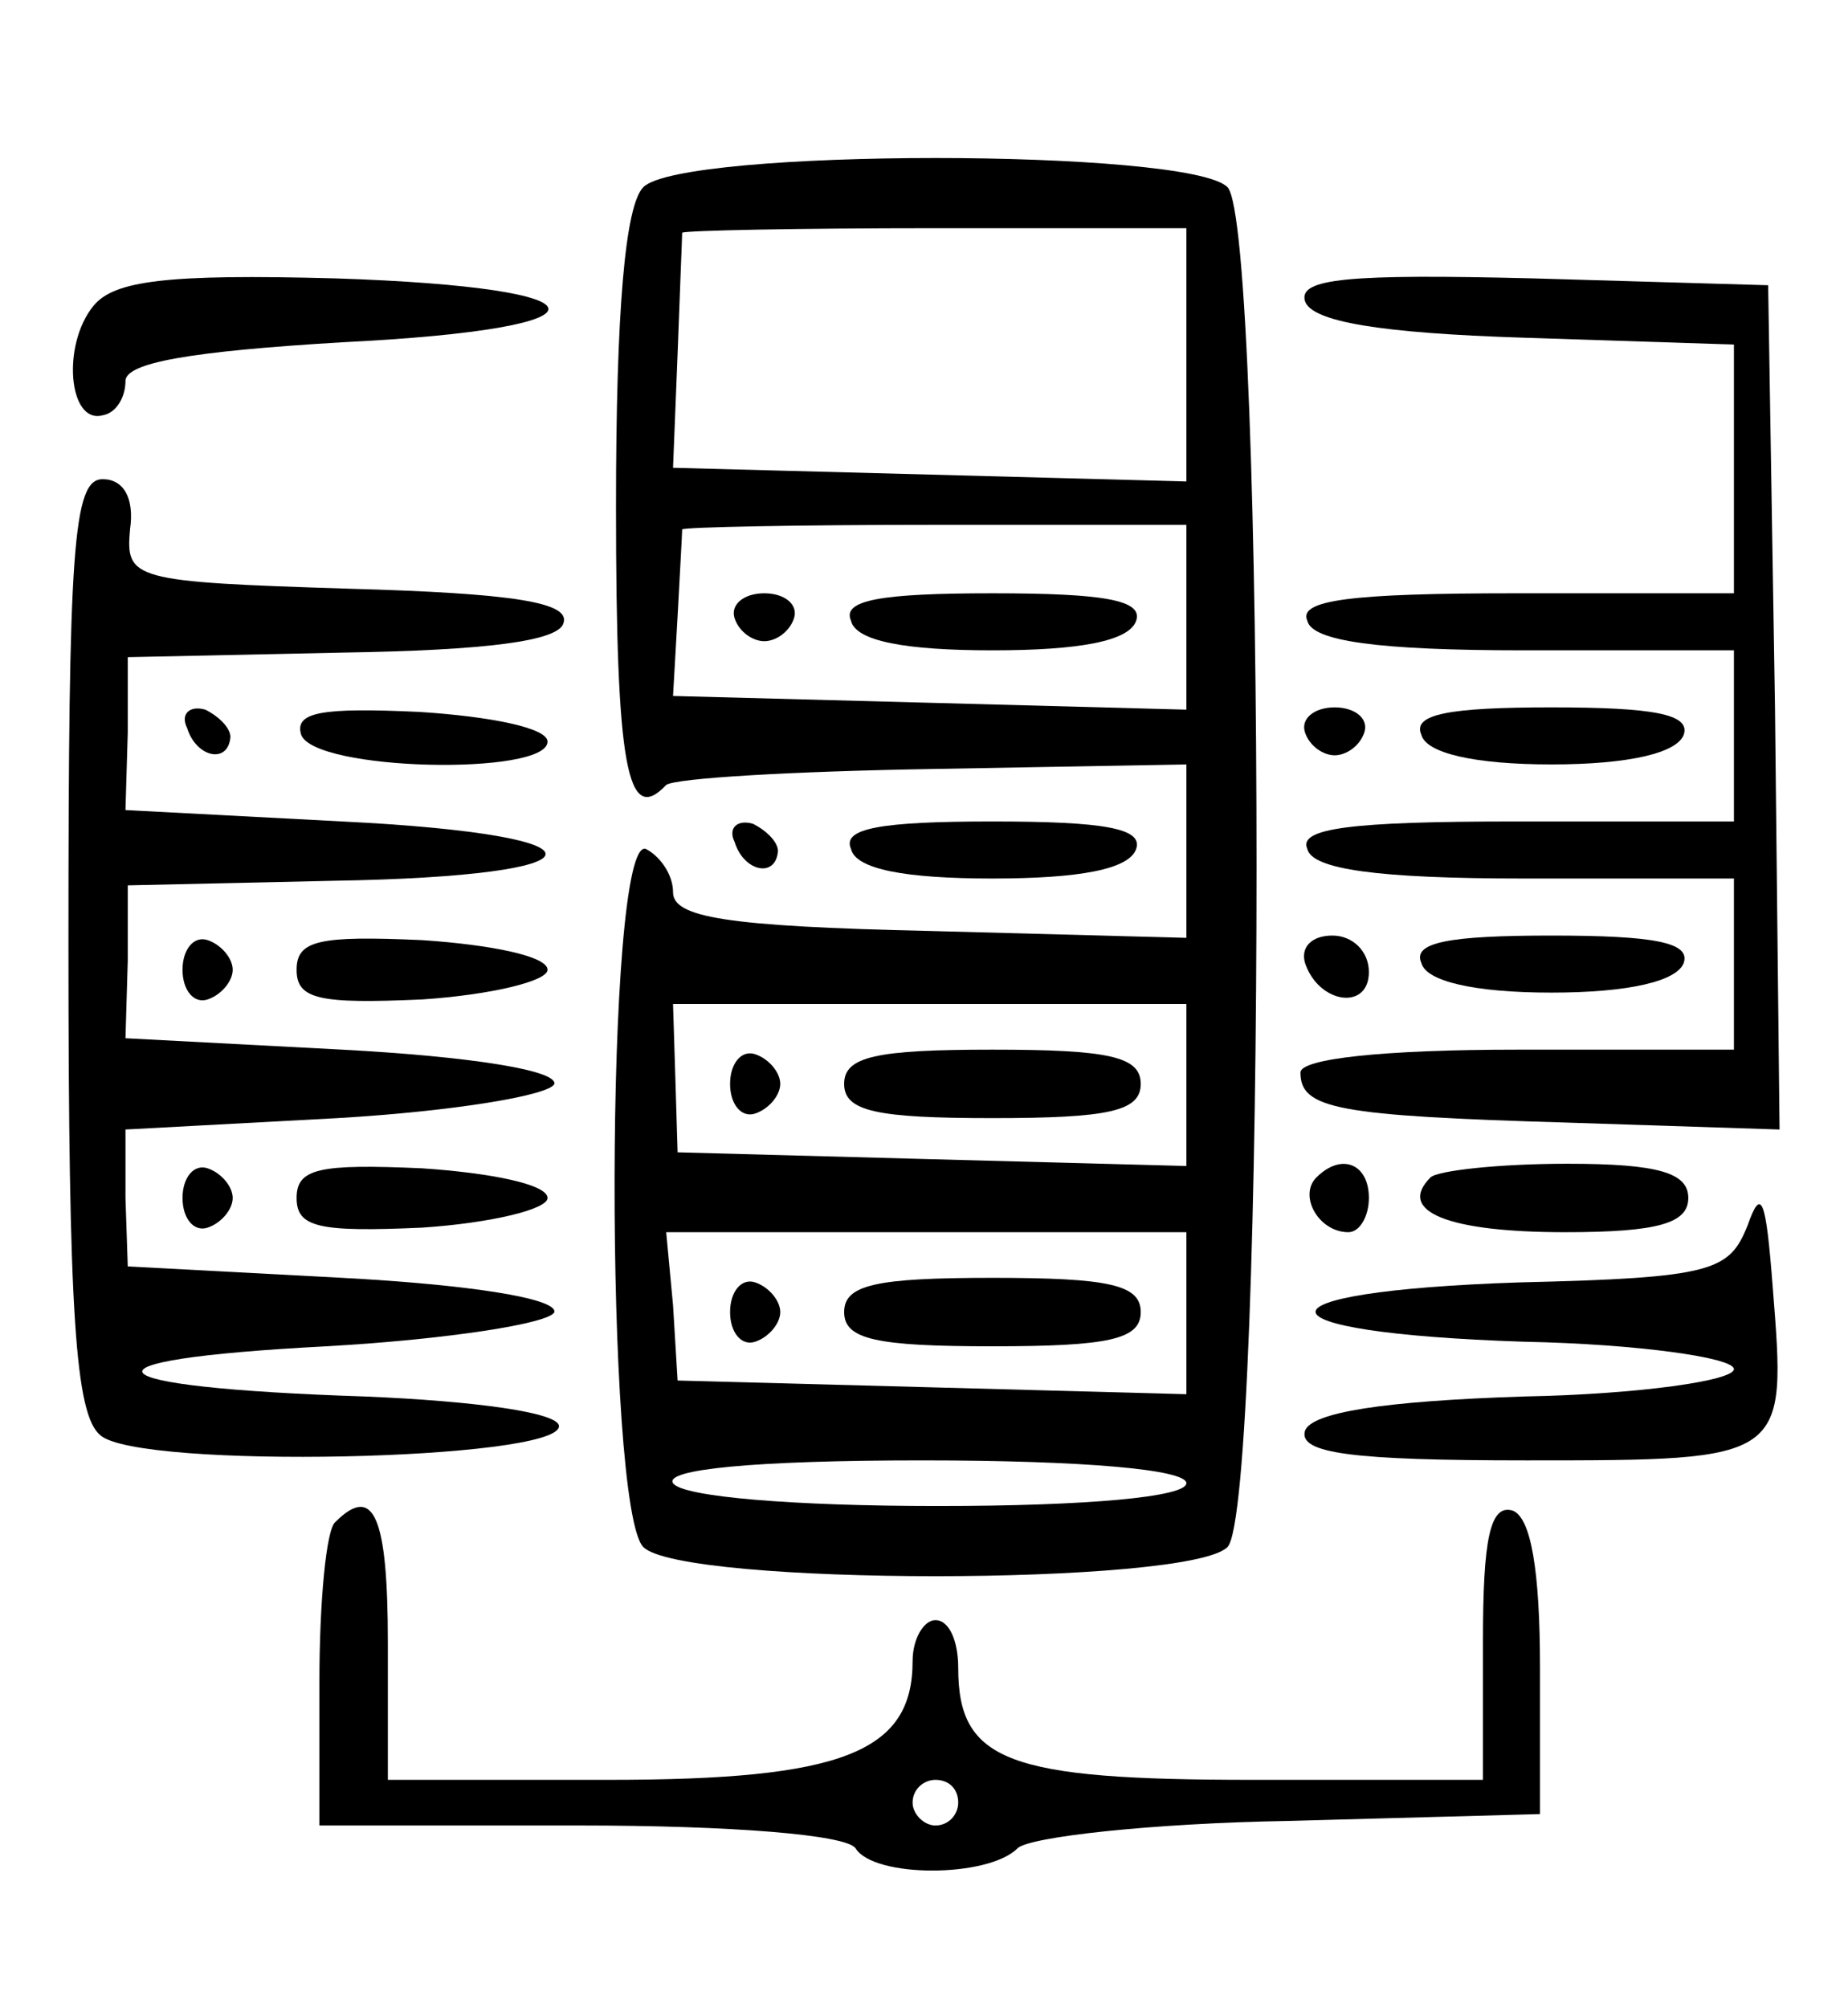
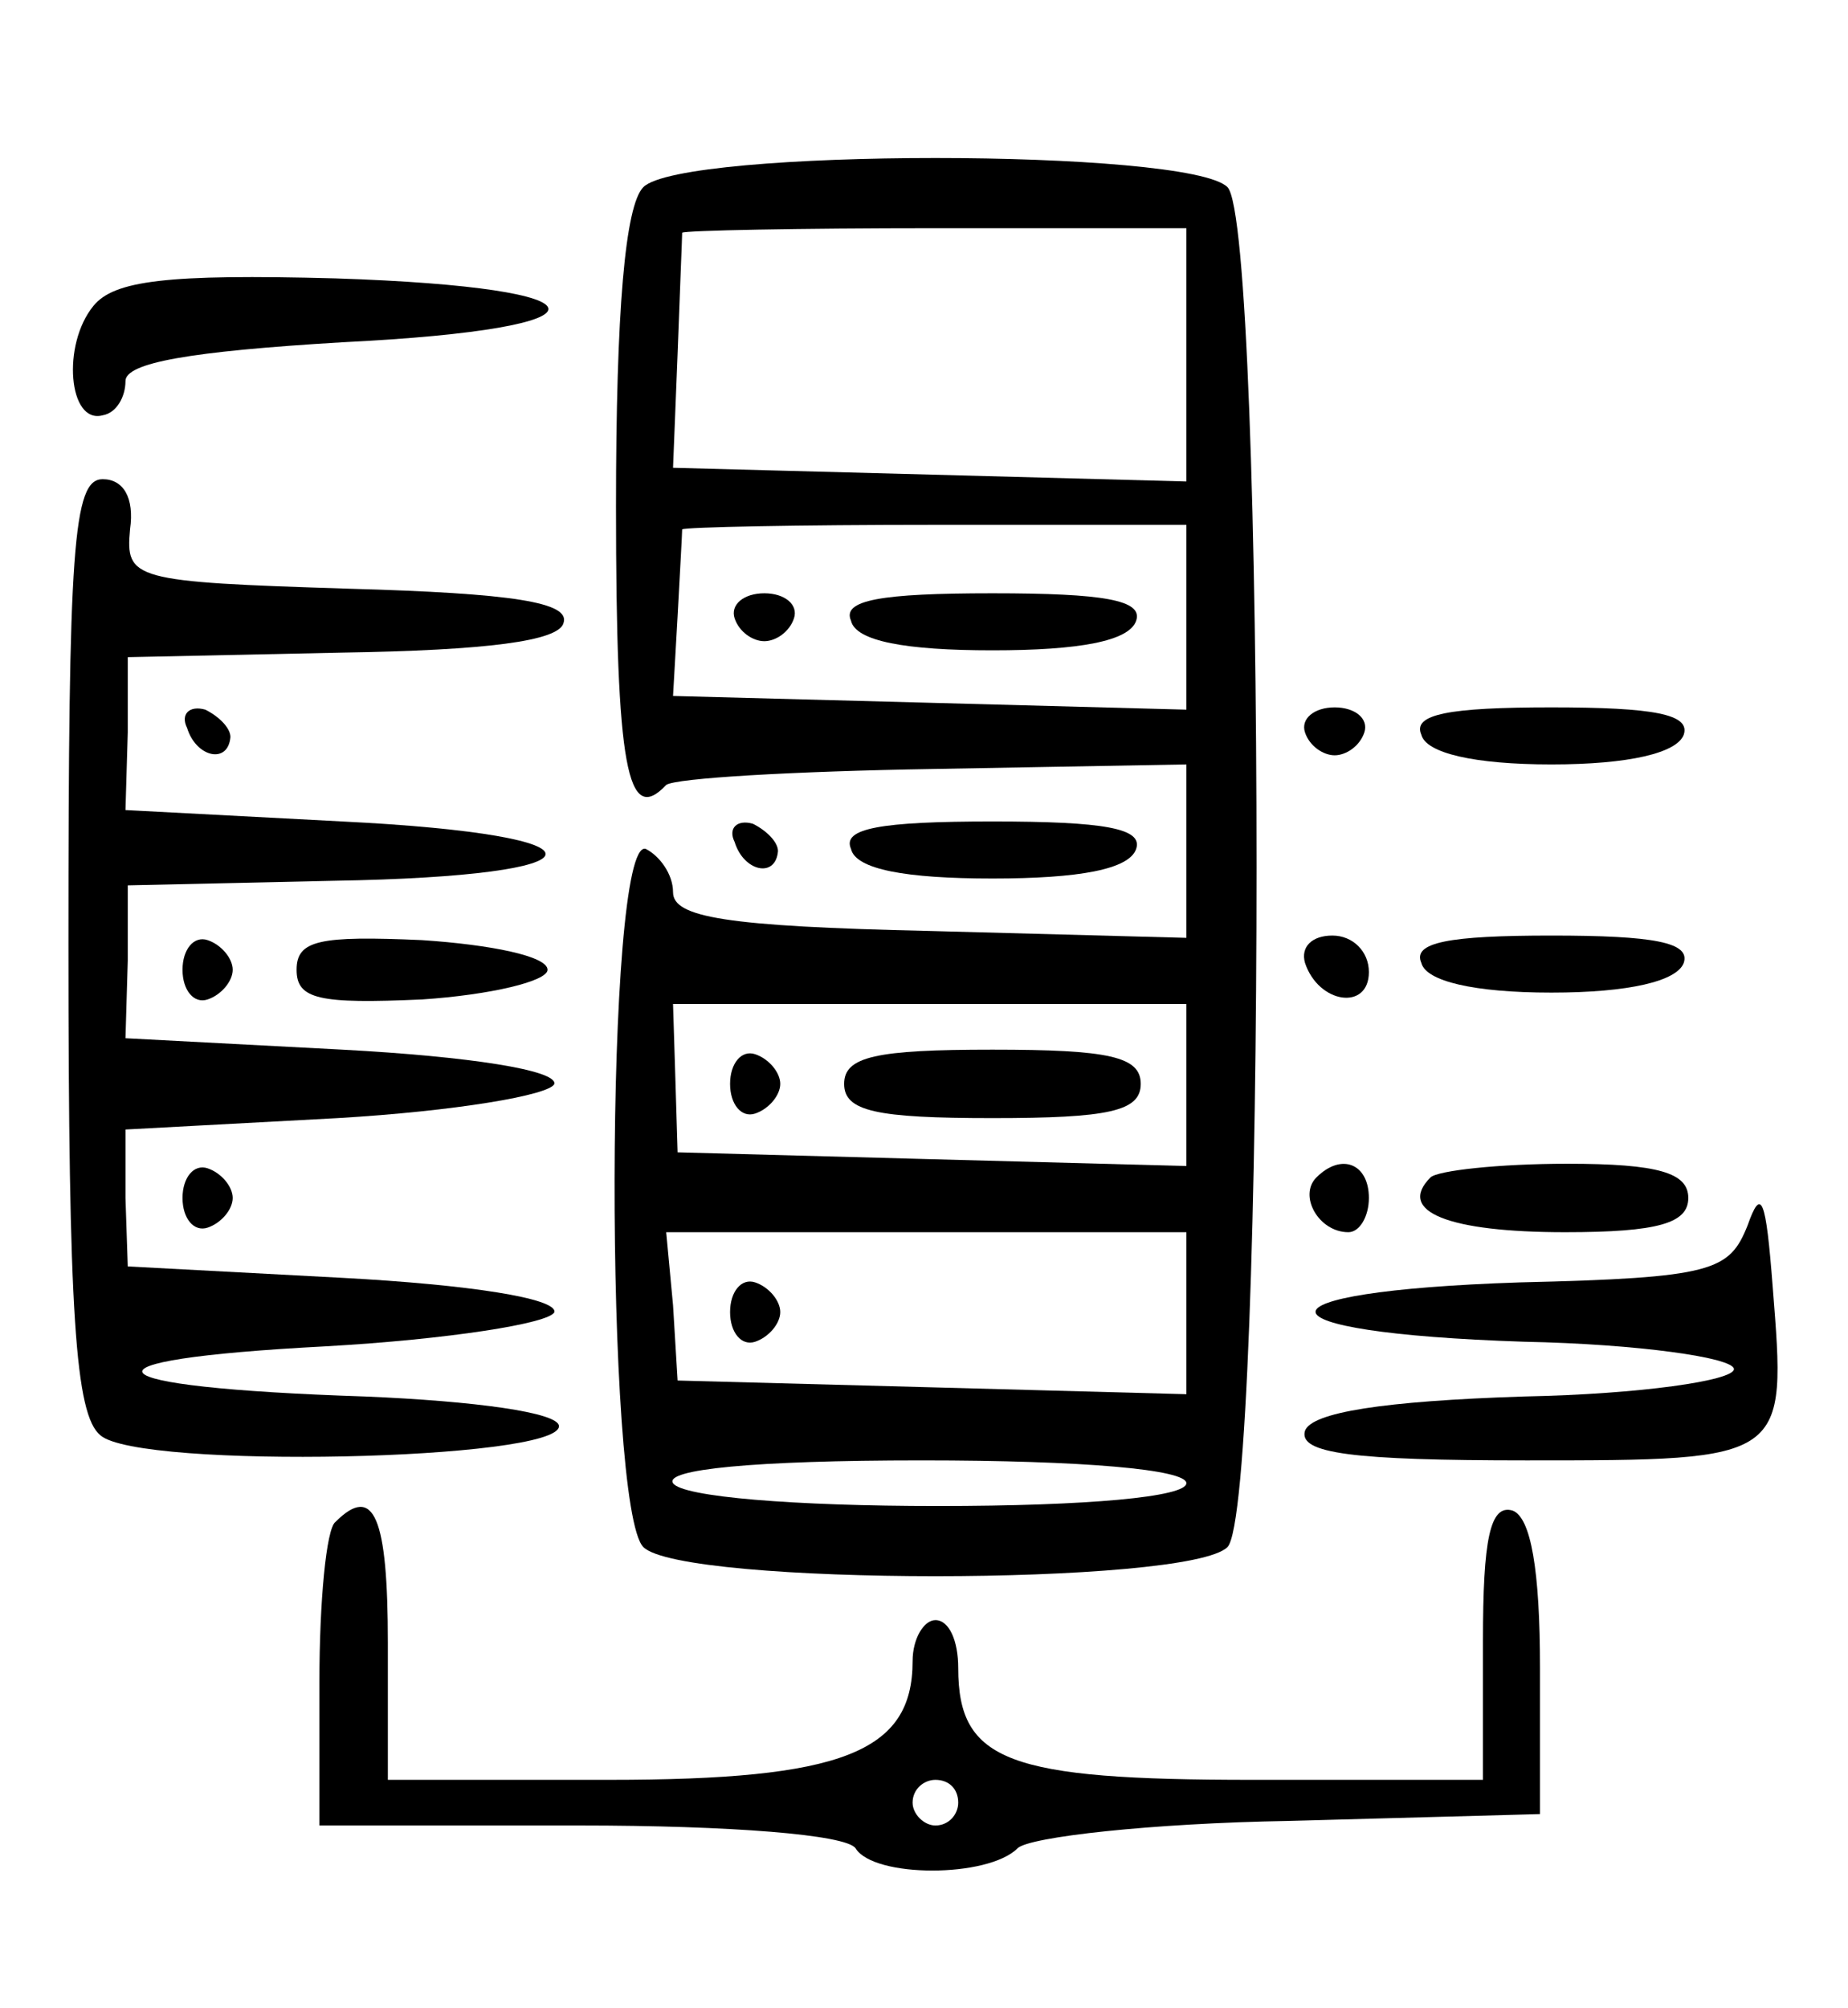
<svg xmlns="http://www.w3.org/2000/svg" version="1.0" width="81pt" height="88pt" viewBox="0 0 81 88" preserveAspectRatio="xMidYMid meet">
  <g transform="translate(0,88) scale(0.1,-0.1)" fill="#000000" stroke="none">
    <path d="M282 798 c-8 -8 -12 -54 -12 -140 0 -115 5 -140 22 -122 4 3 56 6 117 7 l111 2 0 -38 0 -38 -112 3 c-90 2 -113 6 -113 17 0 8 -6 16 -12 19 -18 5 -18 -289 -1 -306 17 -17 239 -17 256 0 17 17 17 579 0 596 -17 17 -239 17 -256 0z m238 -73 l0 -56 -112 3 -113 3 2 50 c1 28 2 51 2 53 1 1 51 2 111 2 l110 0 0 -55z m0 -115 l0 -41 -112 3 -113 3 2 35 c1 19 2 36 2 38 1 1 51 2 111 2 l110 0 0 -40z m0 -205 l0 -36 -112 3 -111 3 -1 33 -1 32 113 0 112 0 0 -35z m0 -100 l0 -36 -111 3 -112 3 -2 33 -3 32 114 0 114 0 0 -35z m0 -75 c0 -6 -43 -10 -109 -10 -63 0 -112 4 -116 10 -4 6 35 10 109 10 71 0 116 -4 116 -10z" />
    <path d="M322 609 c2 -6 8 -10 13 -10 5 0 11 4 13 10 2 6 -4 11 -13 11 -9 0 -15 -5 -13 -11z" />
    <path d="M373 608 c2 -9 24 -13 62 -13 38 0 60 4 63 13 3 9 -14 12 -63 12 -49 0 -66 -3 -62 -12z" />
    <path d="M320 405 c0 -9 5 -15 11 -13 6 2 11 8 11 13 0 5 -5 11 -11 13 -6 2 -11 -4 -11 -13z" />
    <path d="M370 405 c0 -12 14 -15 65 -15 51 0 65 3 65 15 0 12 -14 15 -65 15 -51 0 -65 -3 -65 -15z" />
    <path d="M320 305 c0 -9 5 -15 11 -13 6 2 11 8 11 13 0 5 -5 11 -11 13 -6 2 -11 -4 -11 -13z" />
-     <path d="M370 305 c0 -12 14 -15 65 -15 51 0 65 3 65 15 0 12 -14 15 -65 15 -51 0 -65 -3 -65 -15z" />
    <path d="M41 746 c-14 -17 -11 -52 4 -48 6 1 10 8 10 15 0 8 28 13 95 17 122 6 120 24 -3 28 -74 2 -97 -1 -106 -12z" />
-     <path d="M572 748 c3 -9 33 -14 96 -16 l92 -3 0 -54 0 -55 -96 0 c-72 0 -95 -3 -91 -12 2 -9 31 -13 95 -13 l92 0 0 -37 0 -38 -96 0 c-72 0 -95 -3 -91 -12 2 -9 31 -13 95 -13 l92 0 0 -37 0 -38 -95 0 c-59 0 -95 -4 -95 -10 0 -16 16 -19 118 -22 l92 -3 -2 185 -3 185 -103 3 c-81 2 -103 0 -100 -10z" />
    <path d="M30 466 c0 -162 3 -206 14 -215 17 -15 201 -11 201 4 0 6 -37 11 -85 13 -122 4 -132 16 -17 22 53 3 98 10 100 15 1 6 -37 12 -93 15 l-94 5 -1 30 0 30 93 5 c51 3 93 10 95 15 1 6 -37 12 -93 15 l-95 5 1 34 0 33 90 2 c122 2 125 20 4 26 l-95 5 1 34 0 33 94 2 c63 1 95 5 97 13 3 9 -22 13 -94 15 -95 3 -98 4 -96 26 2 14 -3 22 -12 22 -13 0 -15 -30 -15 -204z" />
    <path d="M82 561 c4 -13 18 -16 19 -4 0 4 -5 9 -11 12 -7 2 -11 -2 -8 -8z" />
-     <path d="M132 558 c6 -16 108 -18 108 -3 0 6 -25 11 -56 13 -43 2 -55 0 -52 -10z" />
    <path d="M572 559 c2 -6 8 -10 13 -10 5 0 11 4 13 10 2 6 -4 11 -13 11 -9 0 -15 -5 -13 -11z" />
    <path d="M623 558 c2 -8 23 -13 57 -13 34 0 55 5 58 13 3 9 -13 12 -58 12 -45 0 -61 -3 -57 -12z" />
    <path d="M322 511 c4 -13 18 -16 19 -4 0 4 -5 9 -11 12 -7 2 -11 -2 -8 -8z" />
    <path d="M373 508 c2 -9 24 -13 62 -13 38 0 60 4 63 13 3 9 -14 12 -63 12 -49 0 -66 -3 -62 -12z" />
    <path d="M80 455 c0 -9 5 -15 11 -13 6 2 11 8 11 13 0 5 -5 11 -11 13 -6 2 -11 -4 -11 -13z" />
    <path d="M130 455 c0 -13 10 -15 55 -13 30 2 55 8 55 13 0 6 -25 11 -55 13 -45 2 -55 0 -55 -13z" />
    <path d="M572 458 c6 -18 28 -21 28 -4 0 9 -7 16 -16 16 -9 0 -14 -5 -12 -12z" />
    <path d="M623 458 c2 -8 23 -13 57 -13 34 0 55 5 58 13 3 9 -13 12 -58 12 -45 0 -61 -3 -57 -12z" />
    <path d="M80 355 c0 -9 5 -15 11 -13 6 2 11 8 11 13 0 5 -5 11 -11 13 -6 2 -11 -4 -11 -13z" />
-     <path d="M130 355 c0 -13 10 -15 55 -13 30 2 55 8 55 13 0 6 -25 11 -55 13 -45 2 -55 0 -55 -13z" />
    <path d="M577 364 c-8 -8 1 -24 14 -24 5 0 9 7 9 15 0 15 -12 20 -23 9z" />
    <path d="M627 364 c-15 -15 8 -24 59 -24 41 0 54 4 54 15 0 11 -13 15 -53 15 -30 0 -57 -3 -60 -6z" />
    <path d="M766 343 c-8 -20 -15 -23 -100 -25 -120 -4 -119 -22 2 -26 50 -1 92 -7 92 -12 0 -5 -41 -11 -92 -12 -62 -2 -93 -7 -96 -15 -3 -10 21 -13 97 -13 115 0 114 0 108 76 -3 39 -5 44 -11 27z" />
    <path d="M147 213 c-4 -3 -7 -35 -7 -70 l0 -63 114 0 c66 0 117 -4 121 -10 8 -13 58 -13 71 0 5 5 59 11 119 12 l110 3 0 64 c0 43 -4 66 -12 69 -10 3 -13 -13 -13 -57 l0 -61 -101 0 c-107 0 -129 8 -129 49 0 12 -4 21 -10 21 -5 0 -10 -8 -10 -18 0 -40 -31 -52 -133 -52 l-97 0 0 60 c0 55 -6 70 -23 53z m273 -123 c0 -5 -4 -10 -10 -10 -5 0 -10 5 -10 10 0 6 5 10 10 10 6 0 10 -4 10 -10z" />
  </g>
</svg>